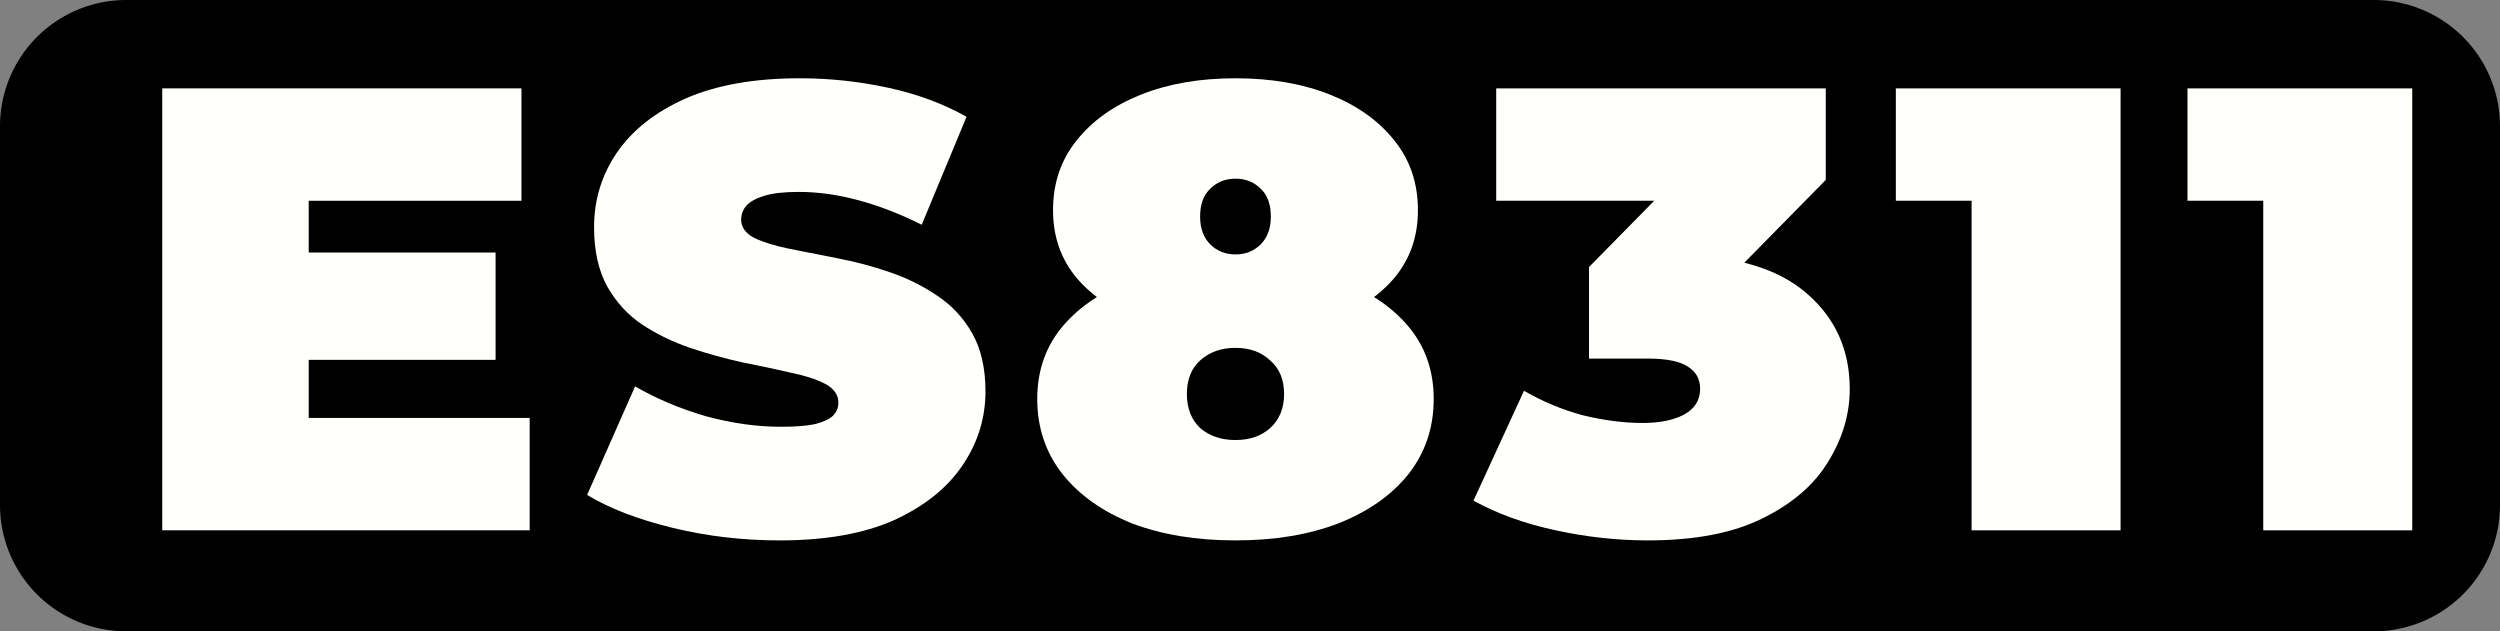
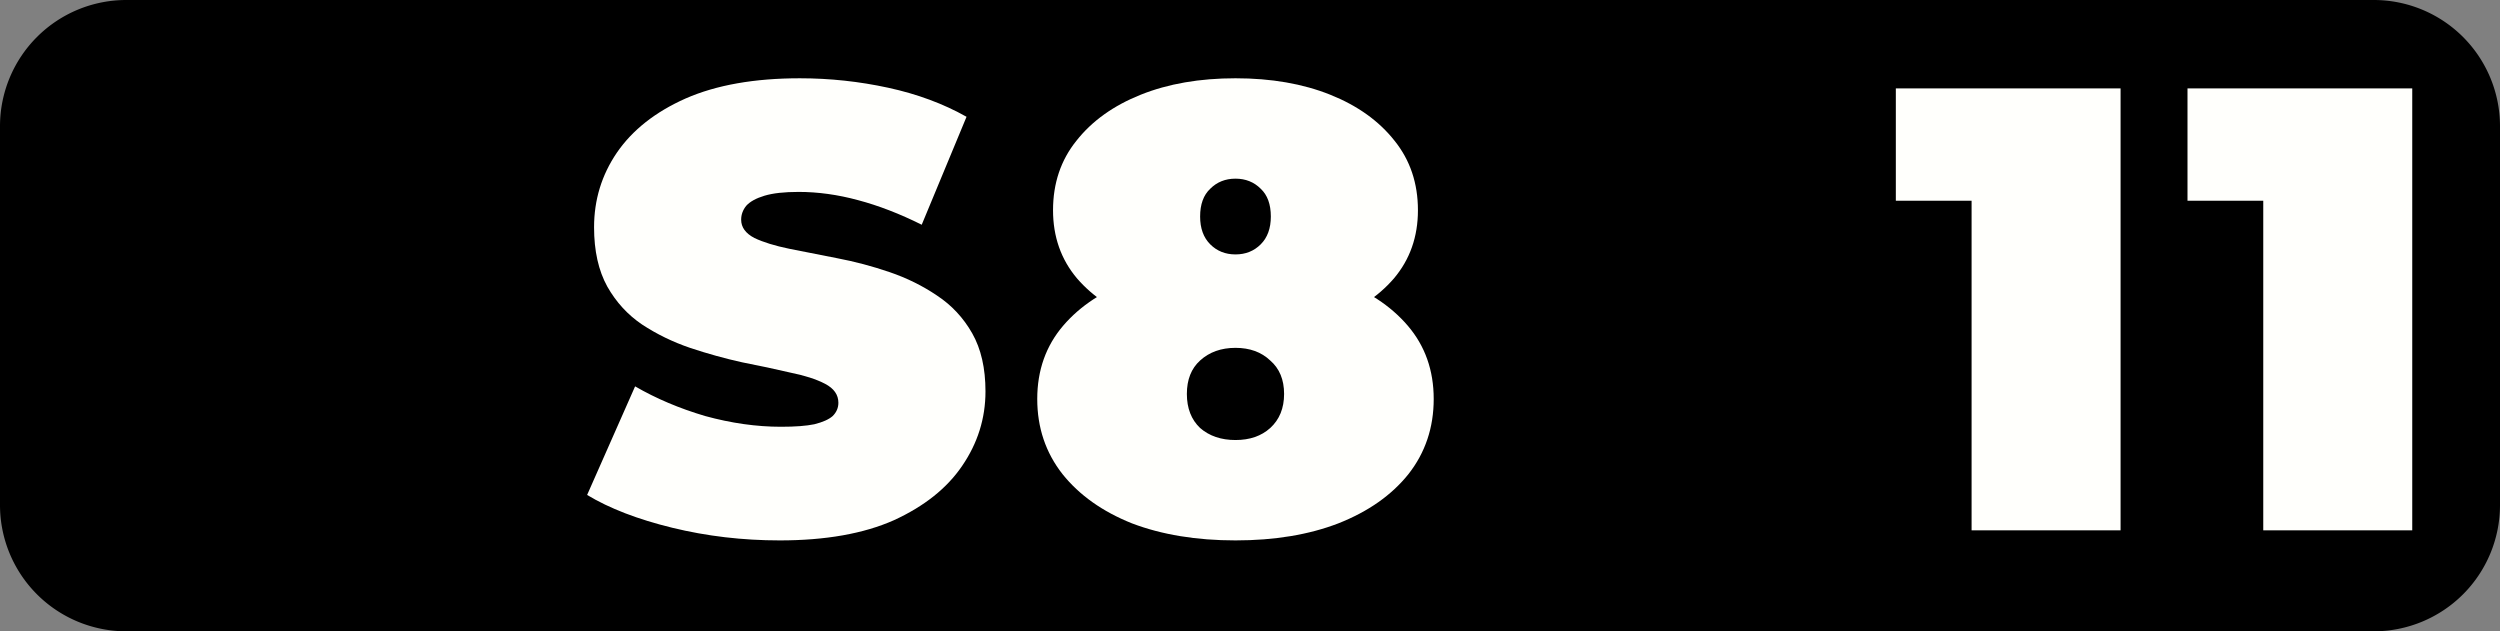
<svg xmlns="http://www.w3.org/2000/svg" viewBox="0 0 99 25" id="svg5">
  <rect x="0" y="0" width="99" height="25" fill="#808080" stroke="none" />
  <defs id="defs9" />
  <path d="M5 0H94a5 5 0 015 5v15a5 5 0 01-5 5H5a5 5 0 01-5-5V5a5 5 0 015-5z" style="fill:#000" id="path2" />
  <g aria-label="ES8311" id="component-text" style="font-weight:900;font-size:25px;font-family:Montserrat;letter-spacing:1.1px;fill:#fffffc">
-     <path d="m11.825 10h7.8v4.25h-7.8zm.4 6.55h8.75V21H6.425V3.5H20.65v4.45h-8.425z" id="path11" />
    <path d="m30.875 21.4q-2.2.0-4.25-.5t-3.375-1.3l1.9-4.3q1.25.725 2.775 1.175 1.55.425 3 .425.85.0 1.325-.1.5-.125.725-.325.225-.225.225-.525.0-.475-.525-.75t-1.4-.45q-.85-.2-1.875-.4-1.025-.225-2.075-.575-1.025-.35-1.9-.925-.85-.575-1.375-1.5-.525-.95-.525-2.35.0-1.625.9-2.95.925-1.35 2.725-2.15 1.825-.8 4.525-.8 1.775.0 3.5.375t3.1 1.15l-1.775 4.275q-1.3-.65-2.525-.975-1.2-.325-2.35-.325-.85.0-1.35.15t-.725.4q-.2.25-.2.55.0.45.525.725.525.25 1.375.425.875.175 1.9.375 1.05.2 2.075.55 1.025.35 1.875.925.875.575 1.4 1.5t.525 2.3q0 1.6-.925 2.95-.9 1.325-2.7 2.15-1.8.8-4.525.8z" id="path13" />
    <path d="m48.925 21.4q-2.325.0-4.1-.675-1.75-.7-2.75-1.95-1-1.275-1-2.975.0-1.7 1.025-2.9 1.025-1.2 2.8-1.825t4.025-.625 4.025.625 2.8 1.825 1.025 2.9-1 2.975q-1 1.25-2.775 1.95-1.75.675-4.075.675zm0-3.975q.85.0 1.375-.475.55-.5.55-1.35t-.55-1.325q-.525-.5-1.375-.5t-1.4.5q-.525.475-.525 1.325t.525 1.35q.55.475 1.4.475zm0-4.125q-2.05.0-3.7-.575-1.625-.6-2.575-1.7-.95-1.125-.95-2.7.0-1.6.925-2.75.925-1.175 2.55-1.825 1.625-.65 3.75-.65t3.75.65q1.625.65 2.55 1.825.925 1.15.925 2.75.0 1.575-.95 2.7-.95 1.1-2.575 1.7-1.625.575-3.7.575zm0-3.225q.6.0 1-.4t.4-1.1q0-.725-.4-1.1-.4-.4-1-.4t-1 .4q-.4.375-.4 1.1.0.7.4 1.1t1 .4z" id="path15" />
-     <path d="m65.25 21.4q-1.8.0-3.65-.4t-3.25-1.175l2-4.35q1.125.65 2.35.975 1.25.3 2.35.3 1 0 1.625-.325.65-.35.65-1.025.0-.575-.475-.875-.475-.325-1.6-.325h-2.325v-3.625l4.525-4.6.525 1.975h-8.725V3.5h13.05v3.625l-4.525 4.6-2.825-1.6h1.55q3.3.0 5.025 1.475 1.725 1.475 1.725 3.8.0 1.5-.85 2.875-.825 1.375-2.6 2.25-1.75.875-4.55.875z" id="path17" />
    <path d="M78.075 21V5.55l2.525 2.4h-5.525V3.5h8.9V21z" id="path19" />
    <path d="M89.625 21V5.55l2.525 2.4h-5.525V3.5h8.9V21z" id="path21" />
  </g>
</svg>